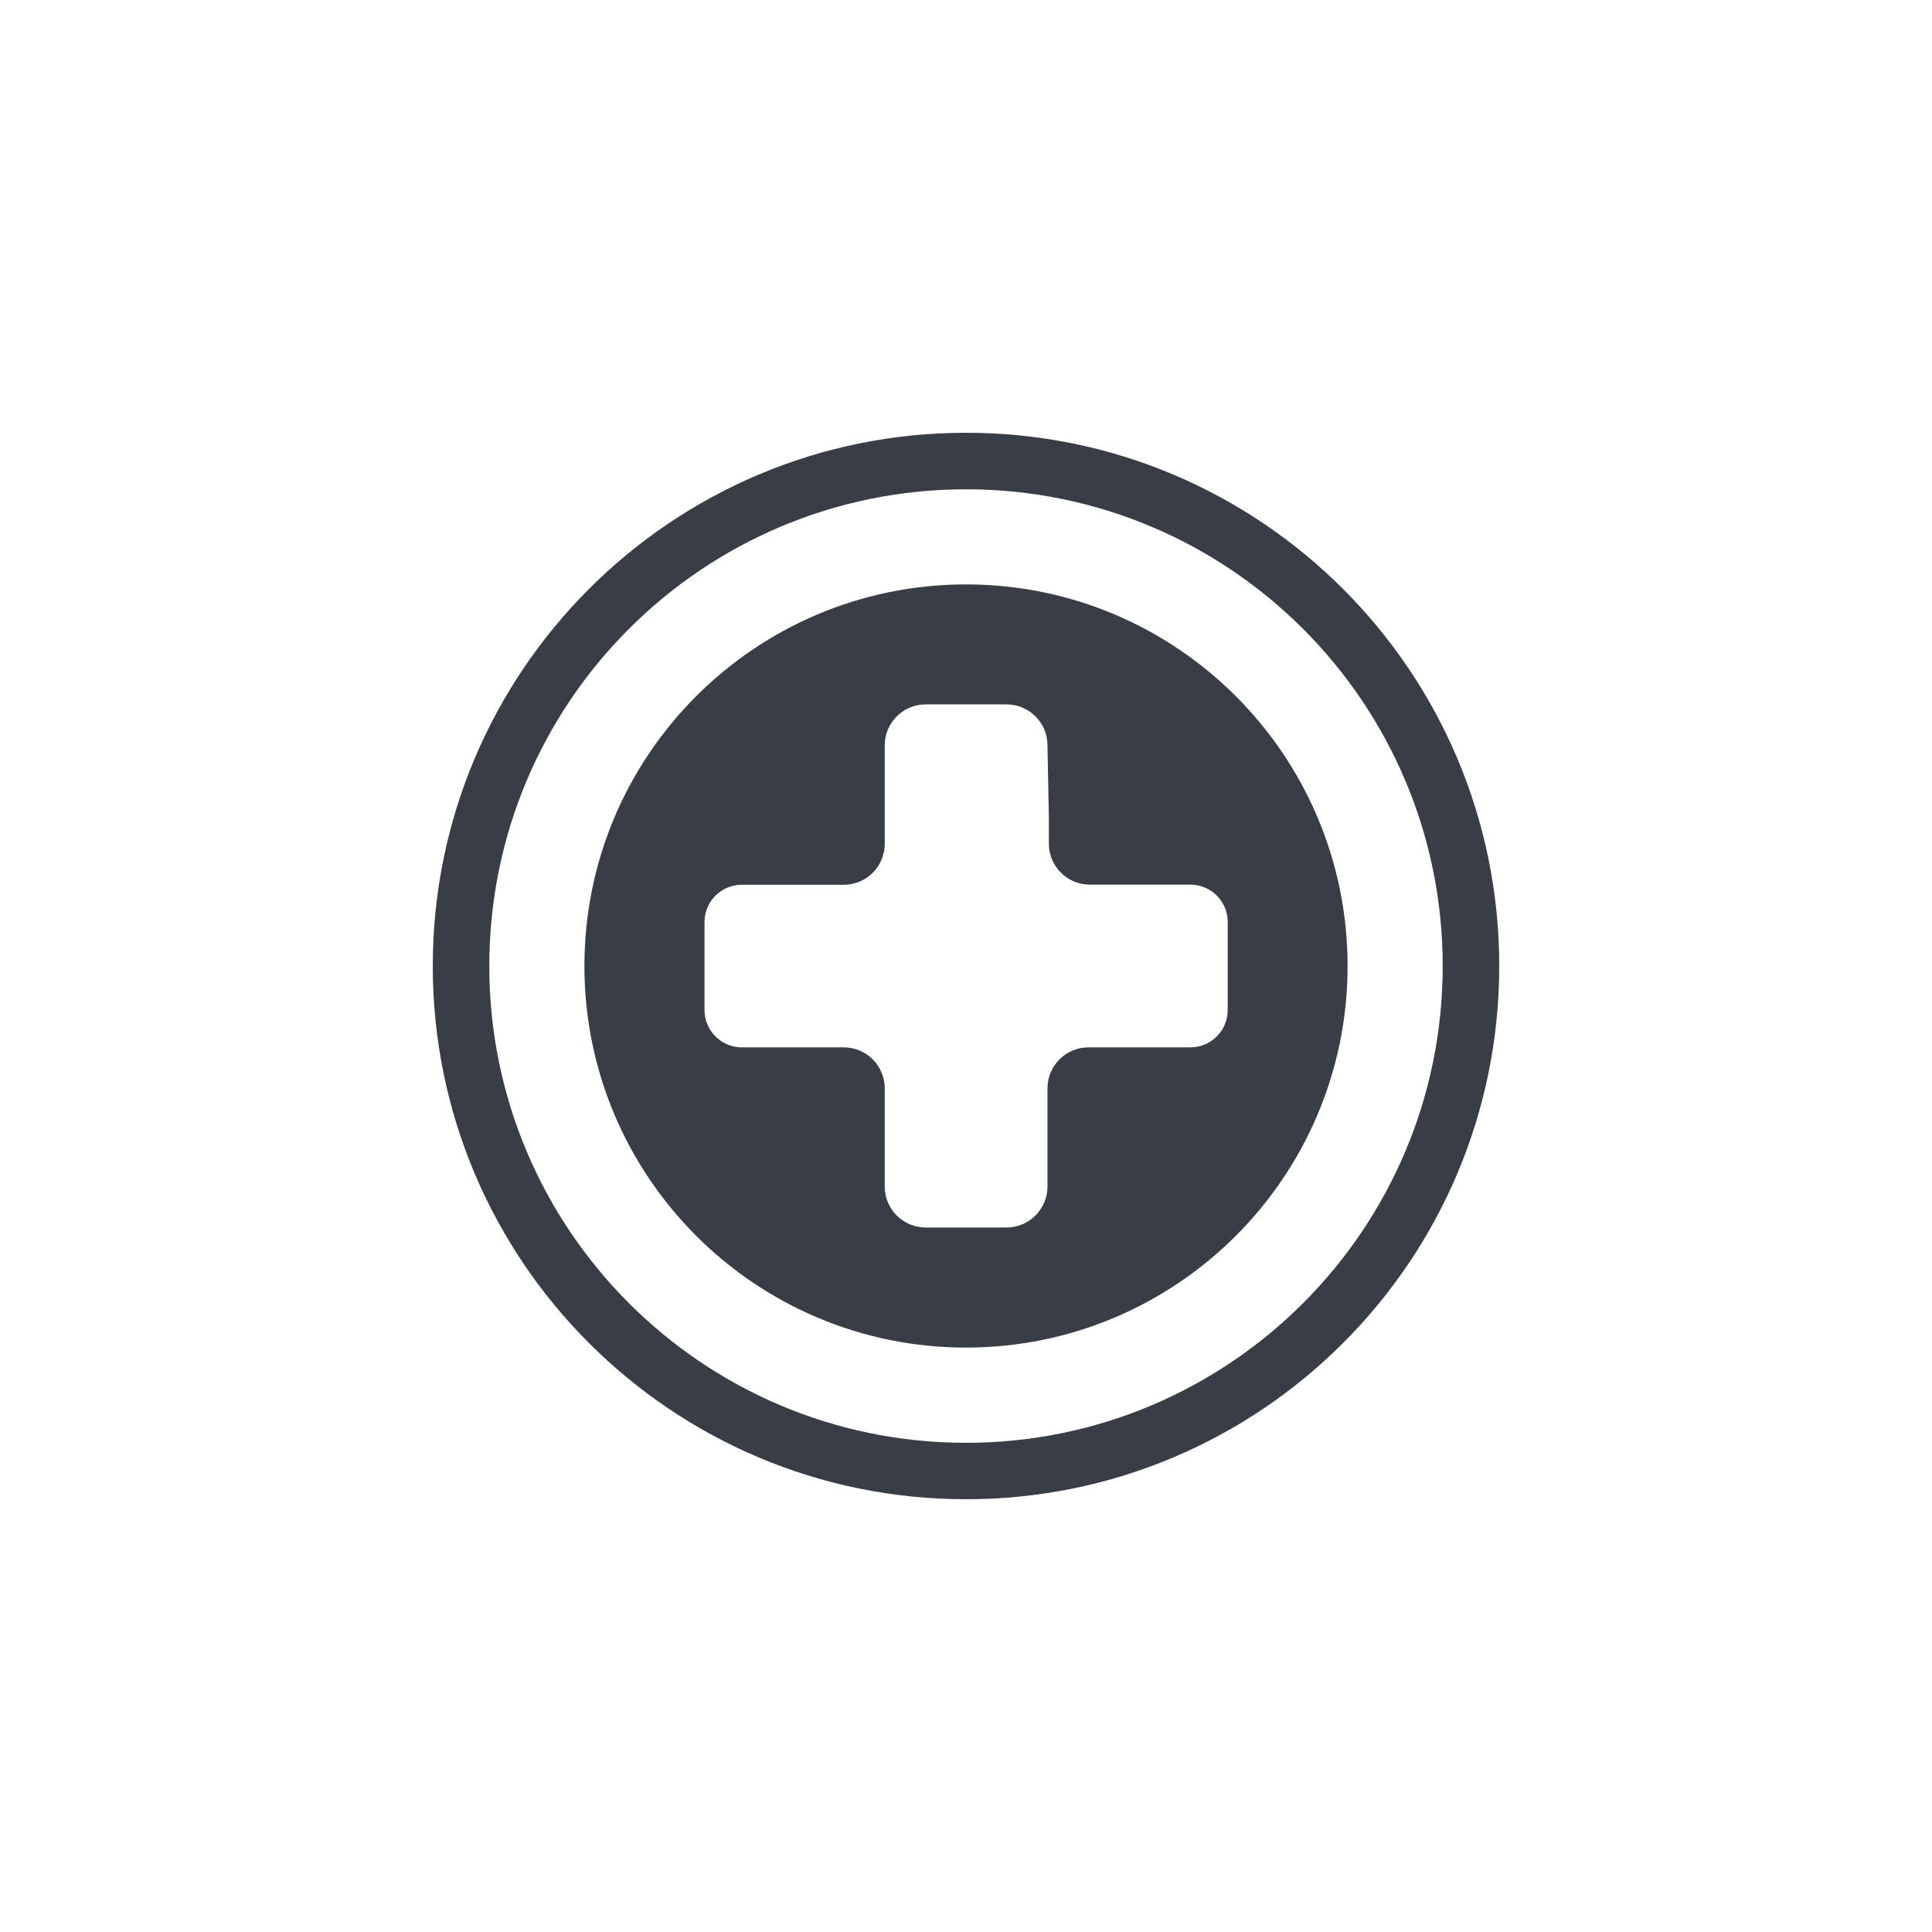
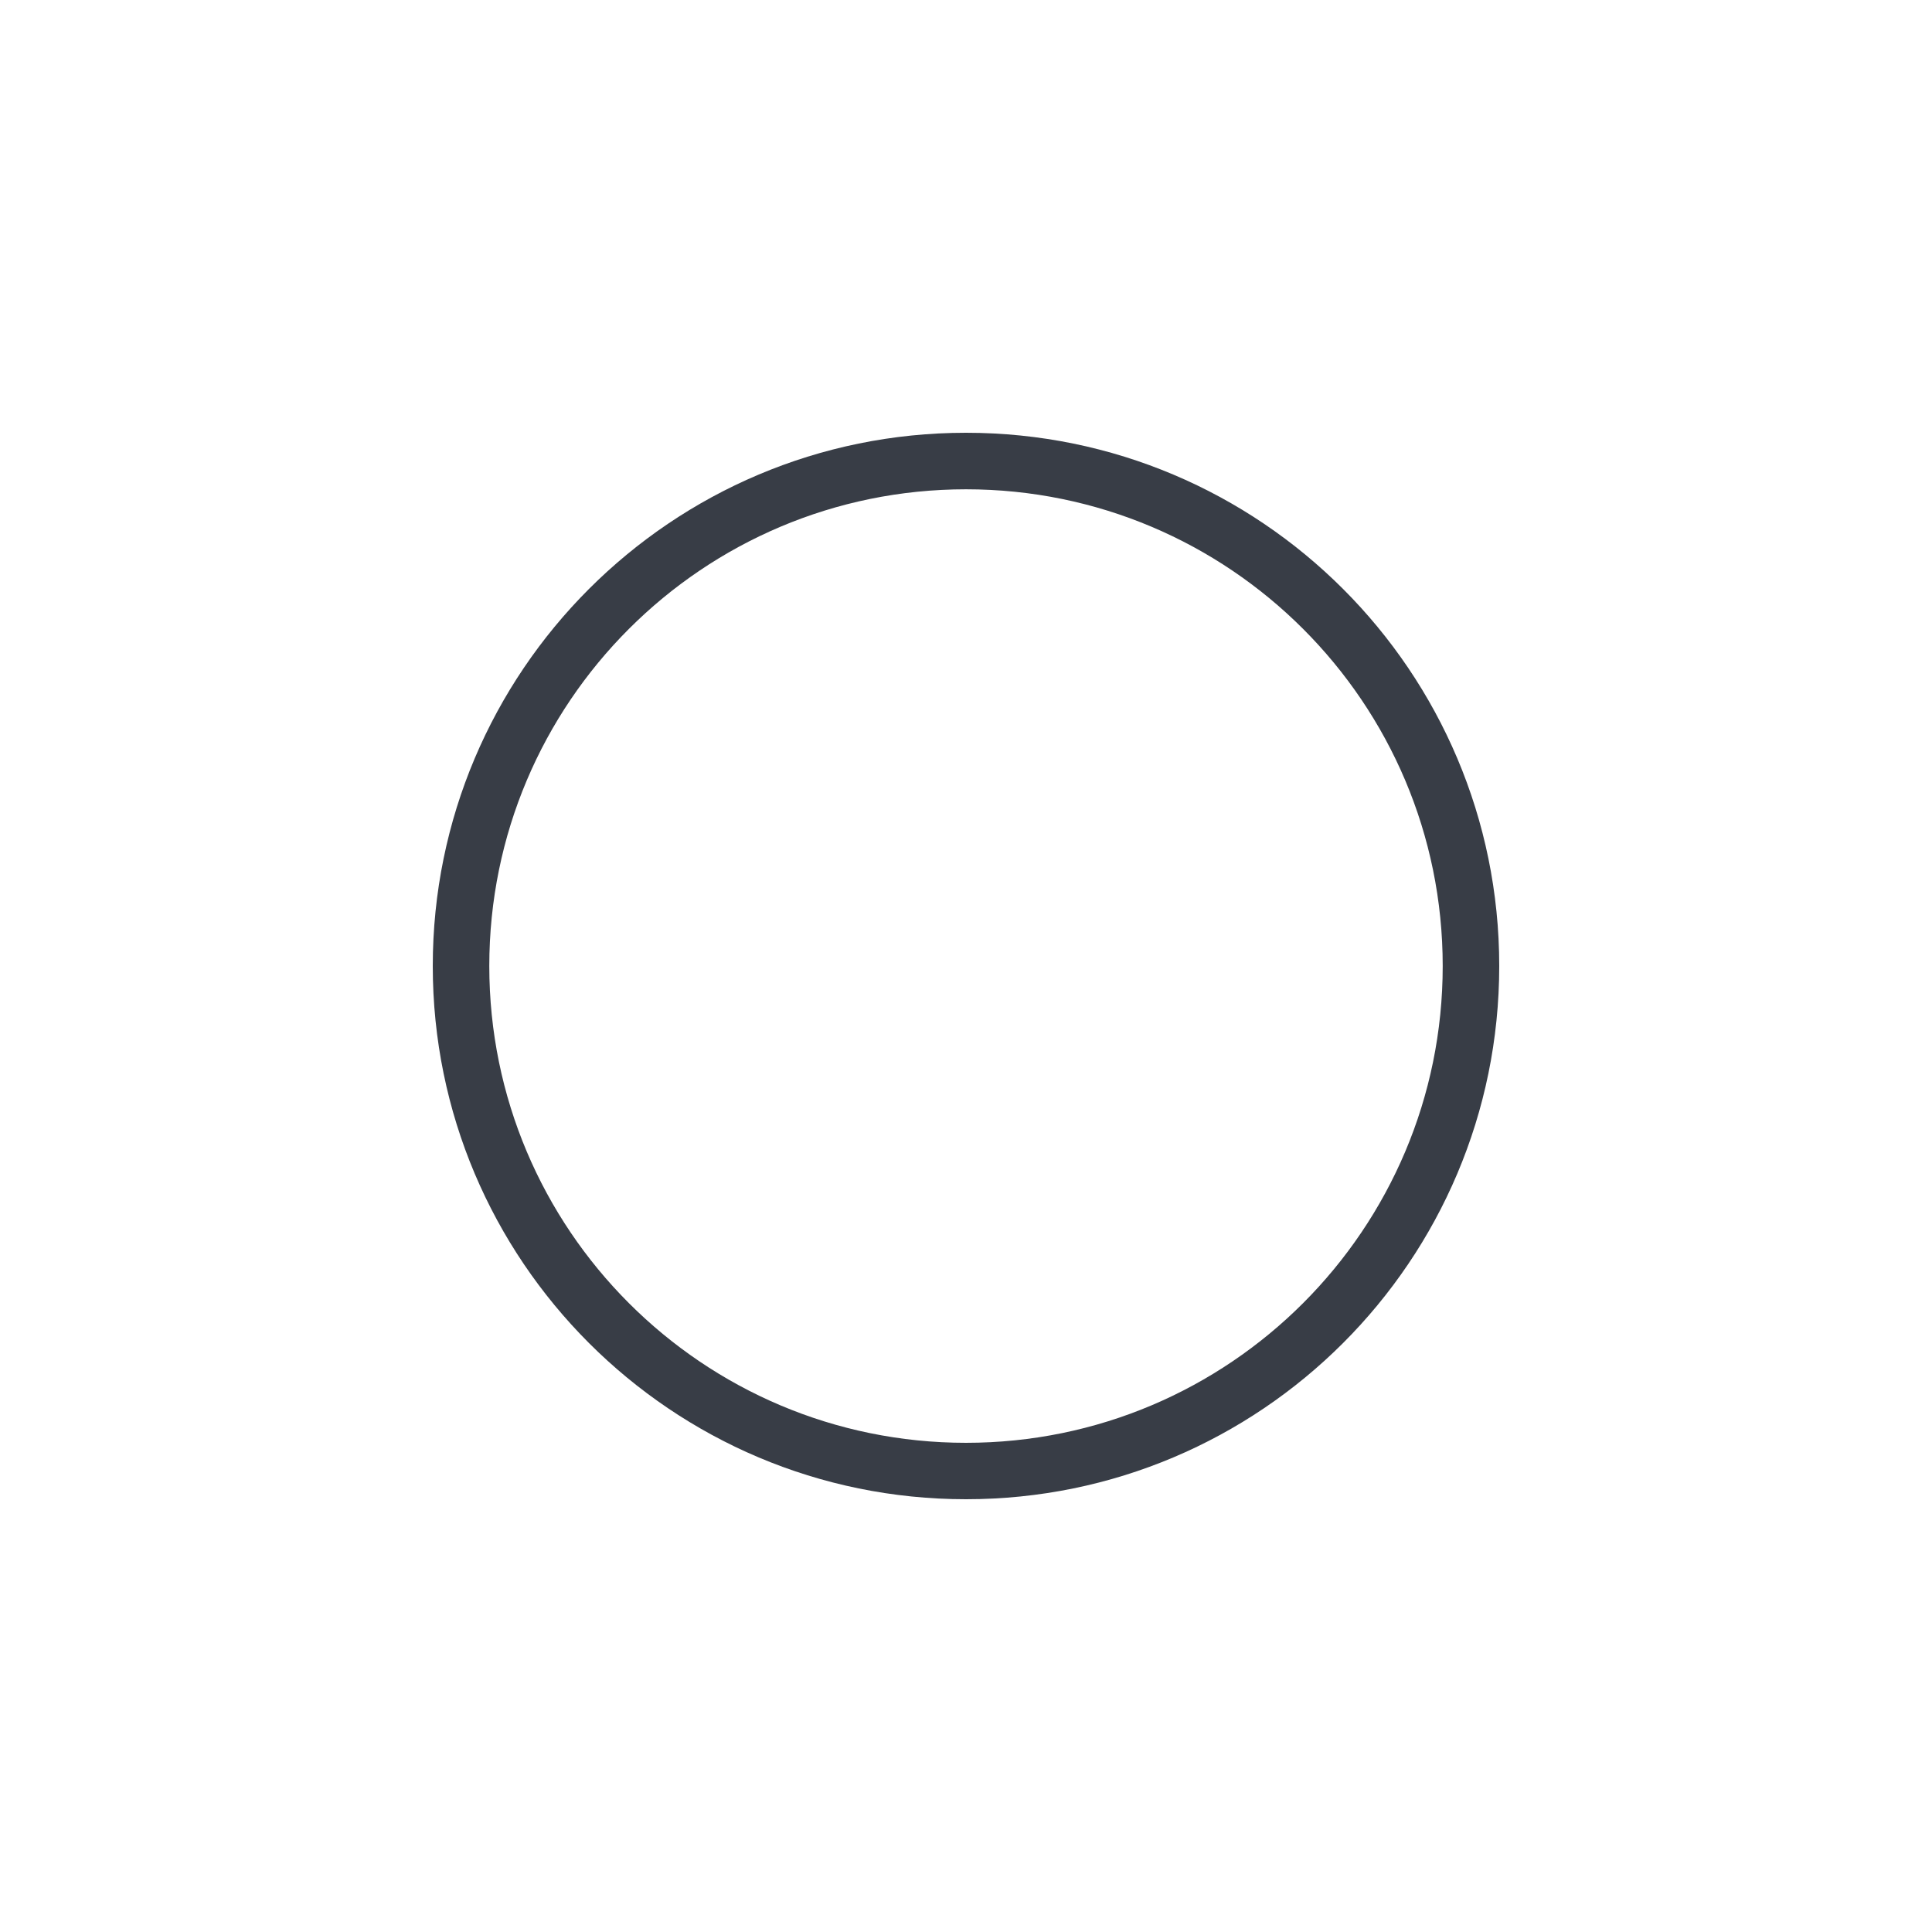
<svg xmlns="http://www.w3.org/2000/svg" id="eJegYObFB5w1" viewBox="0 0 100 100" shape-rendering="geometricPrecision" text-rendering="geometricPrecision">
  <style>
#eJegYObFB5w3_tr {animation: eJegYObFB5w3_tr__tr 2600ms linear infinite normal forwards}@keyframes eJegYObFB5w3_tr__tr { 0% {transform: translate(50px,50px) rotate(0deg);animation-timing-function: cubic-bezier(0.785,0.135,0.15,0.86)} 11.538% {transform: translate(50px,50px) rotate(90deg);animation-timing-function: cubic-bezier(0.785,0.135,0.15,0.86)} 23.077% {transform: translate(50px,50px) rotate(180deg);animation-timing-function: cubic-bezier(0.785,0.135,0.15,0.86)} 38.462% {transform: translate(50px,50px) rotate(270deg);animation-timing-function: cubic-bezier(0.785,0.135,0.15,0.86)} 53.846% {transform: translate(50px,50px) rotate(360deg);animation-timing-function: cubic-bezier(0.785,0.135,0.15,0.86)} 65.385% {transform: translate(50px,50px) rotate(450deg);animation-timing-function: cubic-bezier(0.785,0.135,0.15,0.86)} 80.769% {transform: translate(50px,50px) rotate(540deg);animation-timing-function: cubic-bezier(0.785,0.135,0.15,0.86)} 92.308% {transform: translate(50px,50px) rotate(630deg);animation-timing-function: cubic-bezier(0.785,0.135,0.15,0.86)} 100% {transform: translate(50px,50px) rotate(720deg)}} #eJegYObFB5w3_ts {animation: eJegYObFB5w3_ts__ts 2600ms linear infinite normal forwards}@keyframes eJegYObFB5w3_ts__ts { 0% {transform: scale(0.552,0.552)} 42.308% {transform: scale(0.909,0.909)} 100% {transform: scale(0.552,0.552)}}
</style>
  <g>
    <g id="eJegYObFB5w3_tr" transform="translate(50,50) rotate(0)">
      <g id="eJegYObFB5w3_ts" transform="scale(0.552,0.552)">
        <g transform="translate(-50,-50)">
          <path d="M50,100c27.61,0,50-22.38,50-50s-22.39-50-50-50-50,22.39-50,50s22.39,50,50,50ZM50,5.3C74.69,5.3,94.7,25.31,94.7,50s-20.01,44.71-44.7,44.71-44.7-20.02-44.7-44.71s20.01-44.7,44.7-44.7Z" fill="#383d46" />
-           <path d="M50,85.78c19.76,0,35.78-16.02,35.78-35.78s-16.02-35.78-35.78-35.78-35.78,16.02-35.78,35.78s16.02,35.78,35.78,35.78ZM25.48,45.88c0-1.93,1.57-3.5,3.5-3.5h9.6c2.1-.02,3.8-1.73,3.8-3.84v-9.23c0-2.12,1.72-3.84,3.84-3.84h7.58c2.12,0,3.84,1.72,3.84,3.84l.13,6.78v2.44c0,2.1,1.69,3.81,3.78,3.84h9.49c1.93,0,3.5,1.57,3.5,3.5v8.26c0,1.93-1.57,3.5-3.5,3.5h-9.56c-2.12,0-3.84,1.72-3.84,3.84v9.21c0,2.12-1.72,3.84-3.84,3.84h-7.58c-2.12,0-3.84-1.72-3.84-3.84v-9.21c0-2.1-1.69-3.81-3.79-3.84h-9.61c-1.93,0-3.5-1.57-3.5-3.5v-8.26Z" fill="#383d46" />
        </g>
      </g>
    </g>
  </g>
</svg>